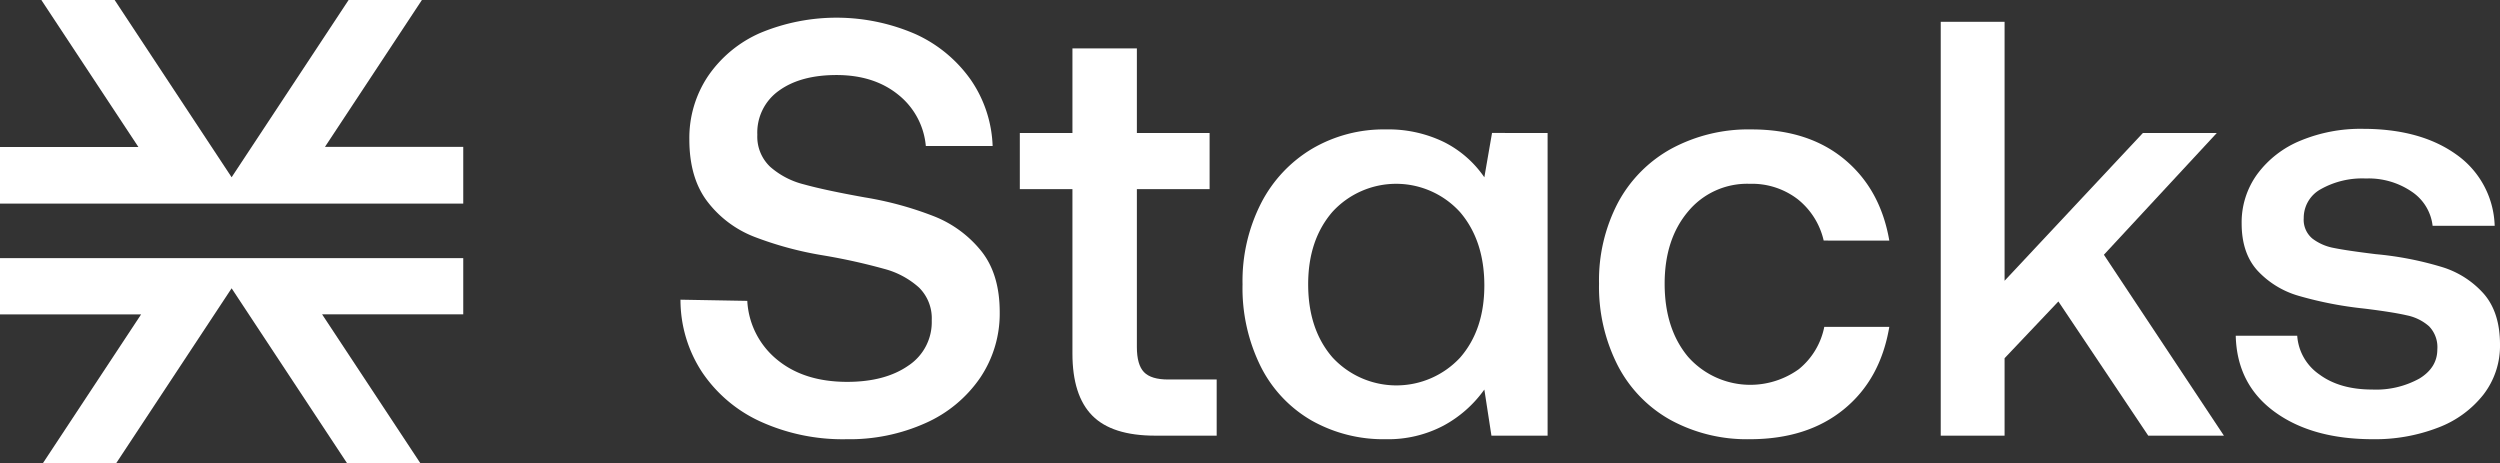
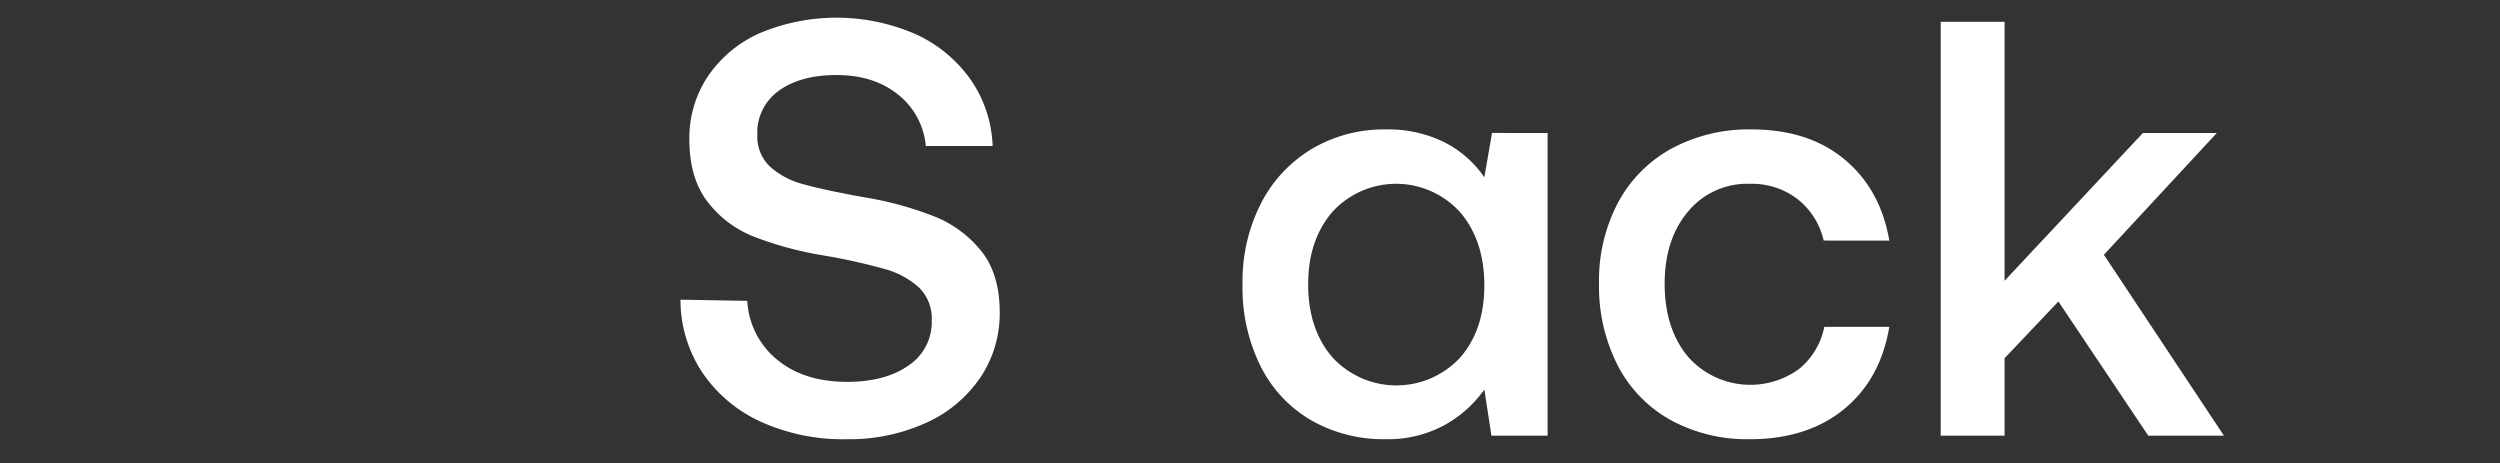
<svg xmlns="http://www.w3.org/2000/svg" viewBox="0 0 537.448 99.59">
  <rect x="0" y="0" width="537.448" height="99.59" fill="#333333" stroke="none" />
  <g id="white-rgb">
-     <path id="logoMark" d="M90.375,99.59l-21.13-32.014h30.344V55.498H0V67.59H30.334L9.214,99.59H24.971L49.794,61.978,74.618,99.59ZM99.589,43.775v-12.2H69.861L90.701,0H74.944l-25.15,38.105L24.645,0H8.888L29.754,31.603H0V43.775Z" style="fill: #fff" />
    <g id="type">
      <path id="type_CompoundPathItem_" data-name="type &lt;CompoundPathItem&gt;" d="M160.651,64.68a17.499,17.499,0,0,0,6.418,12.646q5.782,4.765,15.061,4.766,8.133,0,13.154-3.495a11.19,11.19,0,0,0,5.02-9.723,9.293,9.293,0,0,0-2.732-7.054,18.065,18.065,0,0,0-7.436-4.003,128.897,128.897,0,0,0-13.218-2.923A74.824,74.824,0,0,1,162.113,50.89a23.263,23.263,0,0,1-10.041-7.562q-3.877-5.082-3.876-13.345a23.864,23.864,0,0,1,4.003-13.599,26.364,26.364,0,0,1,11.185-9.278,42.586,42.586,0,0,1,33.489.254,29.359,29.359,0,0,1,11.819,9.786,26.685,26.685,0,0,1,4.703,14.234H199.033A15.887,15.887,0,0,0,193.06,20.324q-5.213-4.194-13.218-4.194-7.753,0-12.392,3.368a11.019,11.019,0,0,0-4.64,9.469,8.912,8.912,0,0,0,2.733,6.863,17.306,17.306,0,0,0,7.308,3.813q4.575,1.271,13.091,2.796a73.387,73.387,0,0,1,14.869,4.067,24.605,24.605,0,0,1,10.168,7.499q3.938,4.957,3.939,13.091a24.667,24.667,0,0,1-4.193,14.107,27.943,27.943,0,0,1-11.693,9.723,39.847,39.847,0,0,1-17.03,3.495,42.692,42.692,0,0,1-18.556-3.812,30.22,30.22,0,0,1-12.518-10.612A28.257,28.257,0,0,1,146.29,64.426Z" style="fill: #fff" />
-       <path id="type_CompoundPathItem_2" data-name="type &lt;CompoundPathItem&gt;" d="M230.551,40.659H219.24V28.586h11.312V10.411h13.853V28.586h15.634V40.659H244.404V74.594q0,3.813,1.525,5.401,1.525,1.591,5.211,1.589h10.421V93.657H248.344q-9.28,0-13.536-4.321-4.258-4.318-4.257-13.345Z" style="fill: #fff" />
      <path id="type_CompoundPathItem_3" data-name="type &lt;CompoundPathItem&gt;" d="M332.702,28.586V93.657H320.627l-1.524-9.913a25.78,25.78,0,0,1-8.77,7.753A25.513,25.513,0,0,1,297.878,94.42a31.383,31.383,0,0,1-15.887-4.003,27.724,27.724,0,0,1-10.931-11.566,37.848,37.848,0,0,1-3.939-17.73,36.798,36.798,0,0,1,4.003-17.475,29.02,29.02,0,0,1,10.994-11.693,30.396,30.396,0,0,1,15.76-4.13,27.288,27.288,0,0,1,12.582,2.732,22.997,22.997,0,0,1,8.643,7.562l1.652-9.532Zm-18.81,48.295q5.209-5.972,5.211-15.505,0-9.658-5.211-15.76a18.557,18.557,0,0,0-27.452-.064q-5.213,6.038-5.211,15.569,0,9.661,5.211,15.696a18.689,18.689,0,0,0,27.452.063Z" style="fill: #fff" />
      <path id="type_CompoundPathItem_4" data-name="type &lt;CompoundPathItem&gt;" d="M396.375,88.002q-7.881,6.419-20.207,6.418a34.234,34.234,0,0,1-17.031-4.131,28.171,28.171,0,0,1-11.375-11.756,37.179,37.179,0,0,1-4.003-17.539,35.952,35.952,0,0,1,4.066-17.412,28.686,28.686,0,0,1,11.503-11.629,34.883,34.883,0,0,1,17.221-4.13q12.201,0,19.954,6.418,7.75,6.42,9.659,17.476H392.054a15.859,15.859,0,0,0-5.593-8.896,16.124,16.124,0,0,0-10.294-3.305,16.489,16.489,0,0,0-13.281,5.974q-5.023,5.975-5.021,15.505,0,9.661,5.021,15.696a17.866,17.866,0,0,0,23.83,2.669,15.587,15.587,0,0,0,5.465-9.087h13.98Q404.255,81.586,396.375,88.002Z" style="fill: #fff" />
      <path id="type_CompoundPathItem_5" data-name="type &lt;CompoundPathItem&gt;" d="M417.217,4.692h13.726v55.667l29.74-31.773H476.57L452.295,54.767l25.801,38.891H461.827l-19.318-28.85-11.566,12.2V93.657H417.217Z" style="fill: #fff" />
-       <path id="type_CompoundPathItem_6" data-name="type &lt;CompoundPathItem&gt;" d="M493.855,72.179a11.022,11.022,0,0,0,4.766,8.324q4.386,3.242,11.375,3.241A19.275,19.275,0,0,0,520.1,81.393q3.874-2.35,3.876-6.291a6.445,6.445,0,0,0-1.779-4.956,10.332,10.332,0,0,0-4.766-2.352q-2.988-.697-9.215-1.462A80.665,80.665,0,0,1,494.172,63.6a19.355,19.355,0,0,1-8.896-5.465q-3.369-3.748-3.368-10.104a17.599,17.599,0,0,1,3.368-10.612,21.8,21.8,0,0,1,9.278-7.181,33.641,33.641,0,0,1,13.408-2.542q12.327,0,20.018,5.465a19.418,19.418,0,0,1,8.324,15.378H522.96a10.215,10.215,0,0,0-4.448-7.308,16.443,16.443,0,0,0-9.913-2.859,18.106,18.106,0,0,0-9.659,2.288,7.018,7.018,0,0,0-3.686,6.228,5.251,5.251,0,0,0,1.843,4.385,10.809,10.809,0,0,0,4.639,2.034q2.793.572,9.024,1.334a71.327,71.327,0,0,1,14.107,2.732,19.673,19.673,0,0,1,9.15,5.847q3.432,4.003,3.432,10.866a17.159,17.159,0,0,1-3.559,10.739,22.46,22.46,0,0,1-9.786,7.117A37.532,37.532,0,0,1,510.123,94.42q-13.091,0-21.161-5.91t-8.324-16.331Z" style="fill: #fff" />
    </g>
  </g>
</svg>